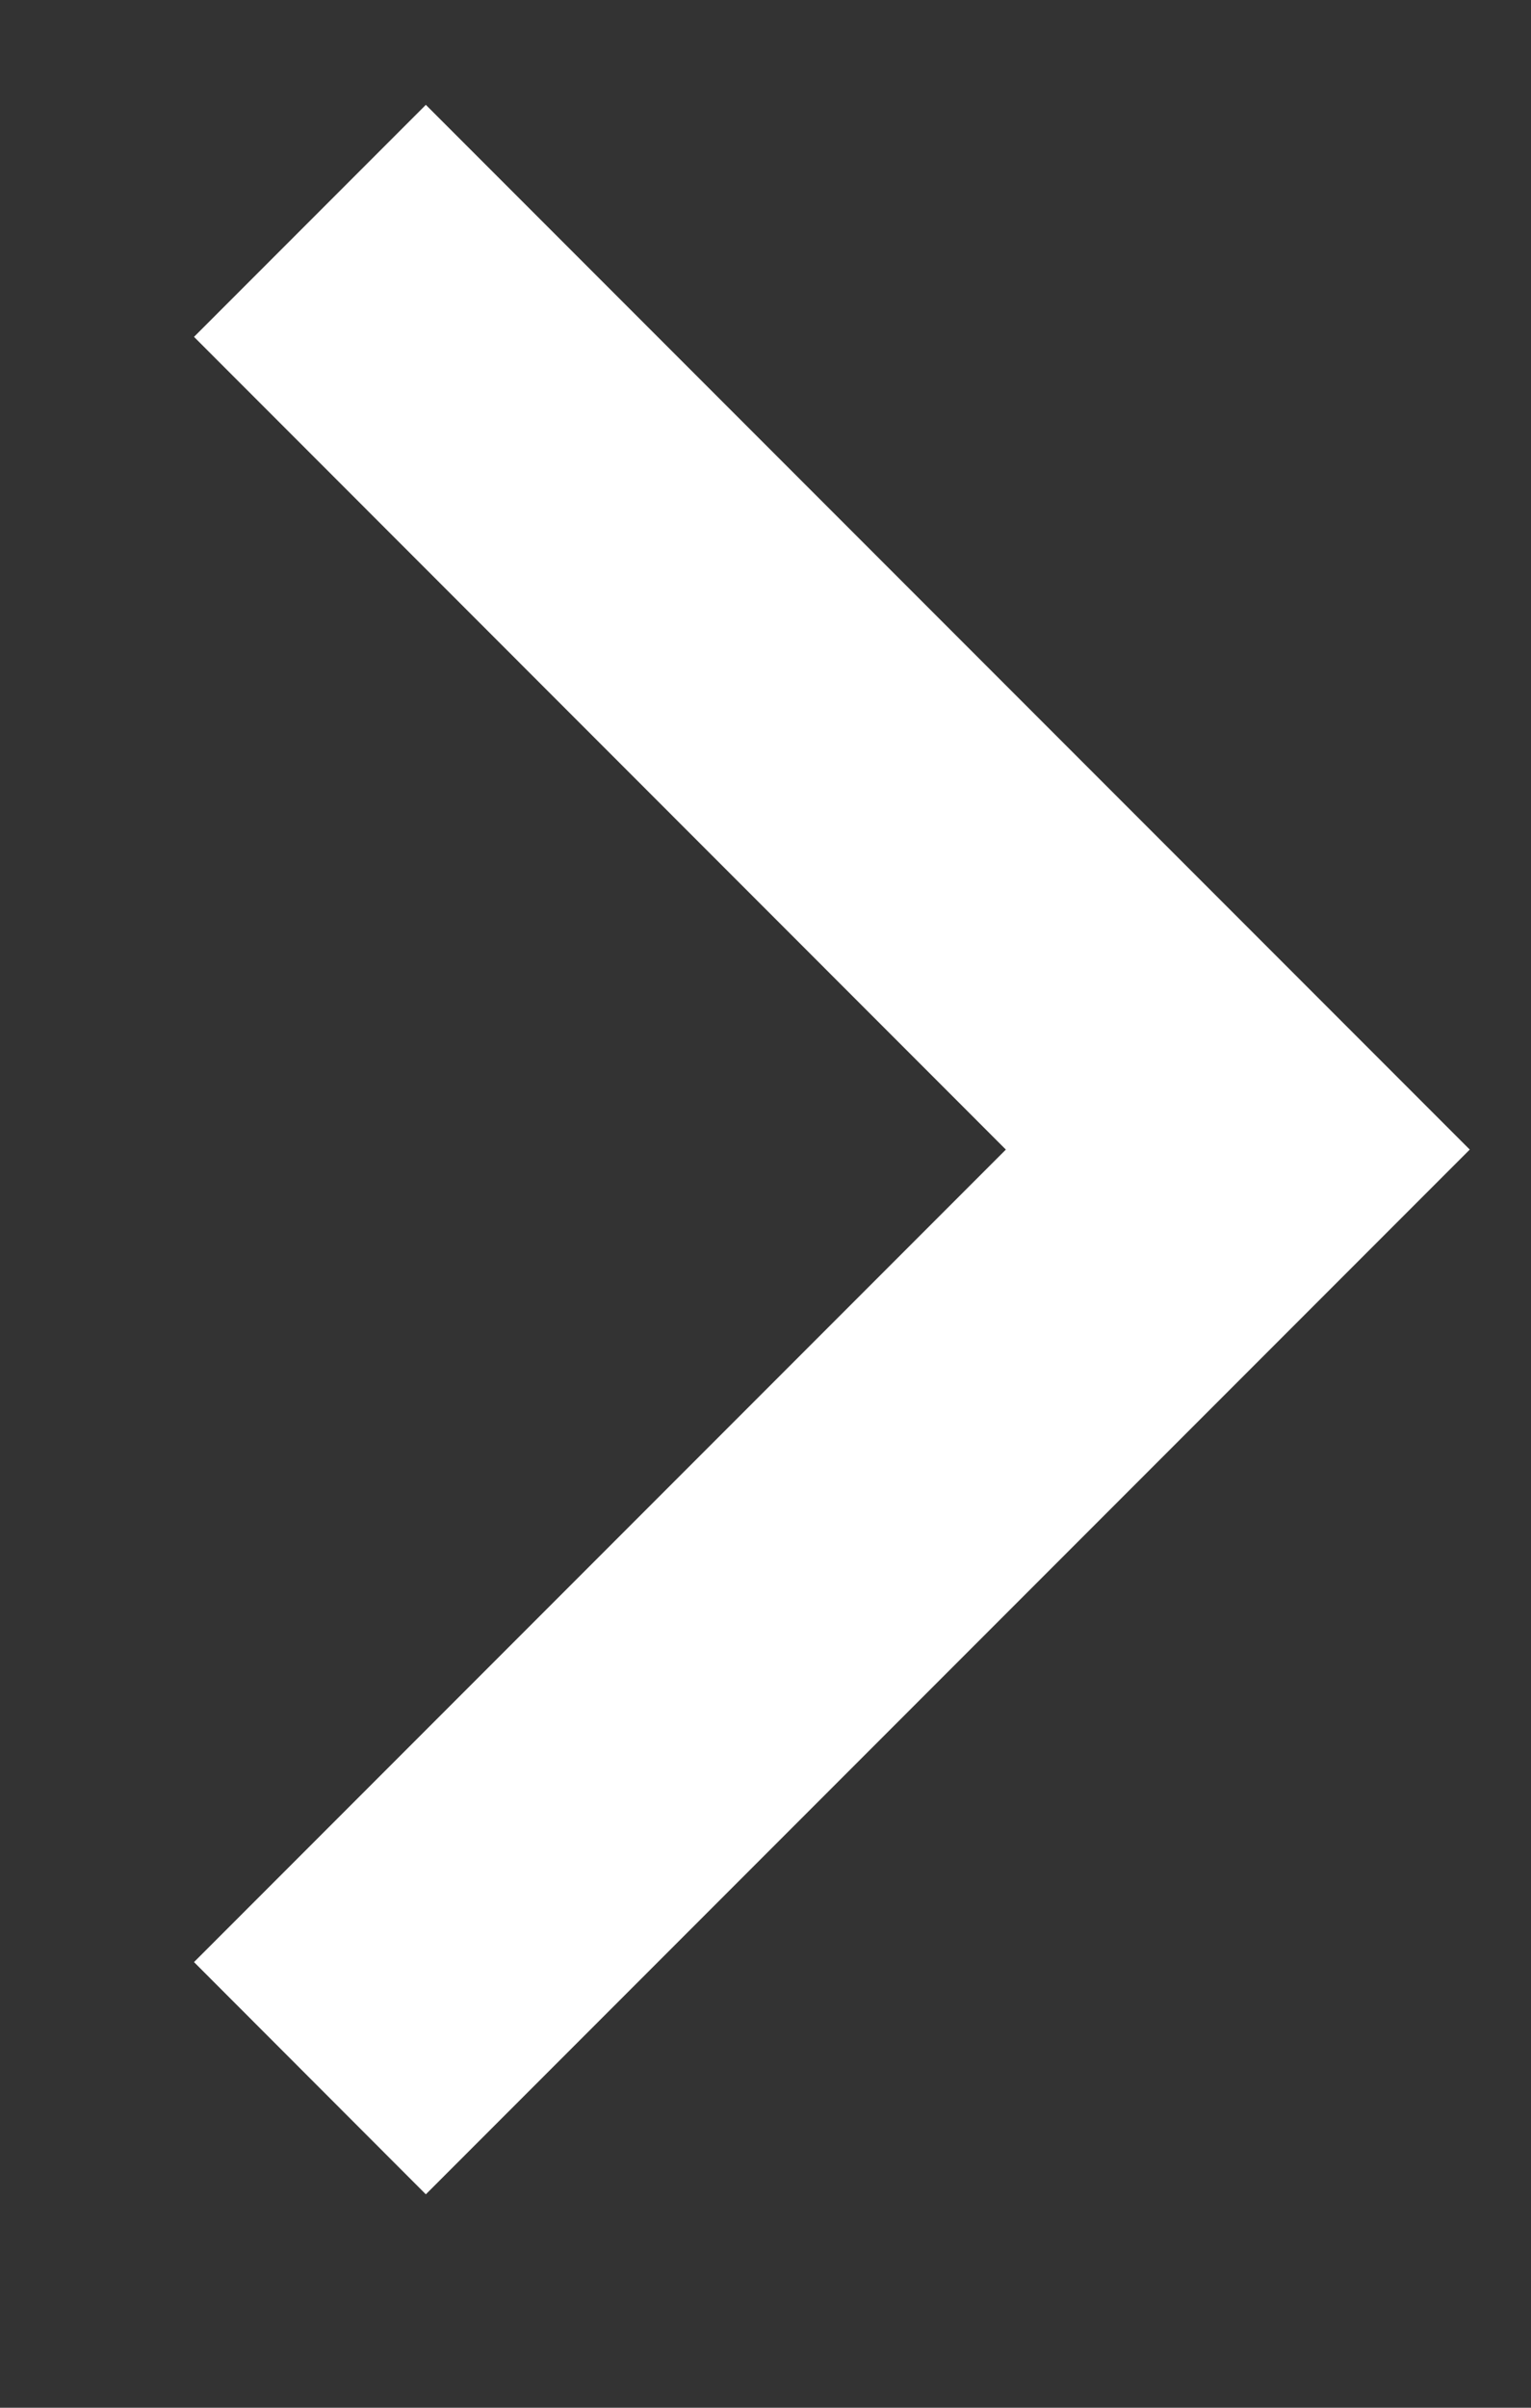
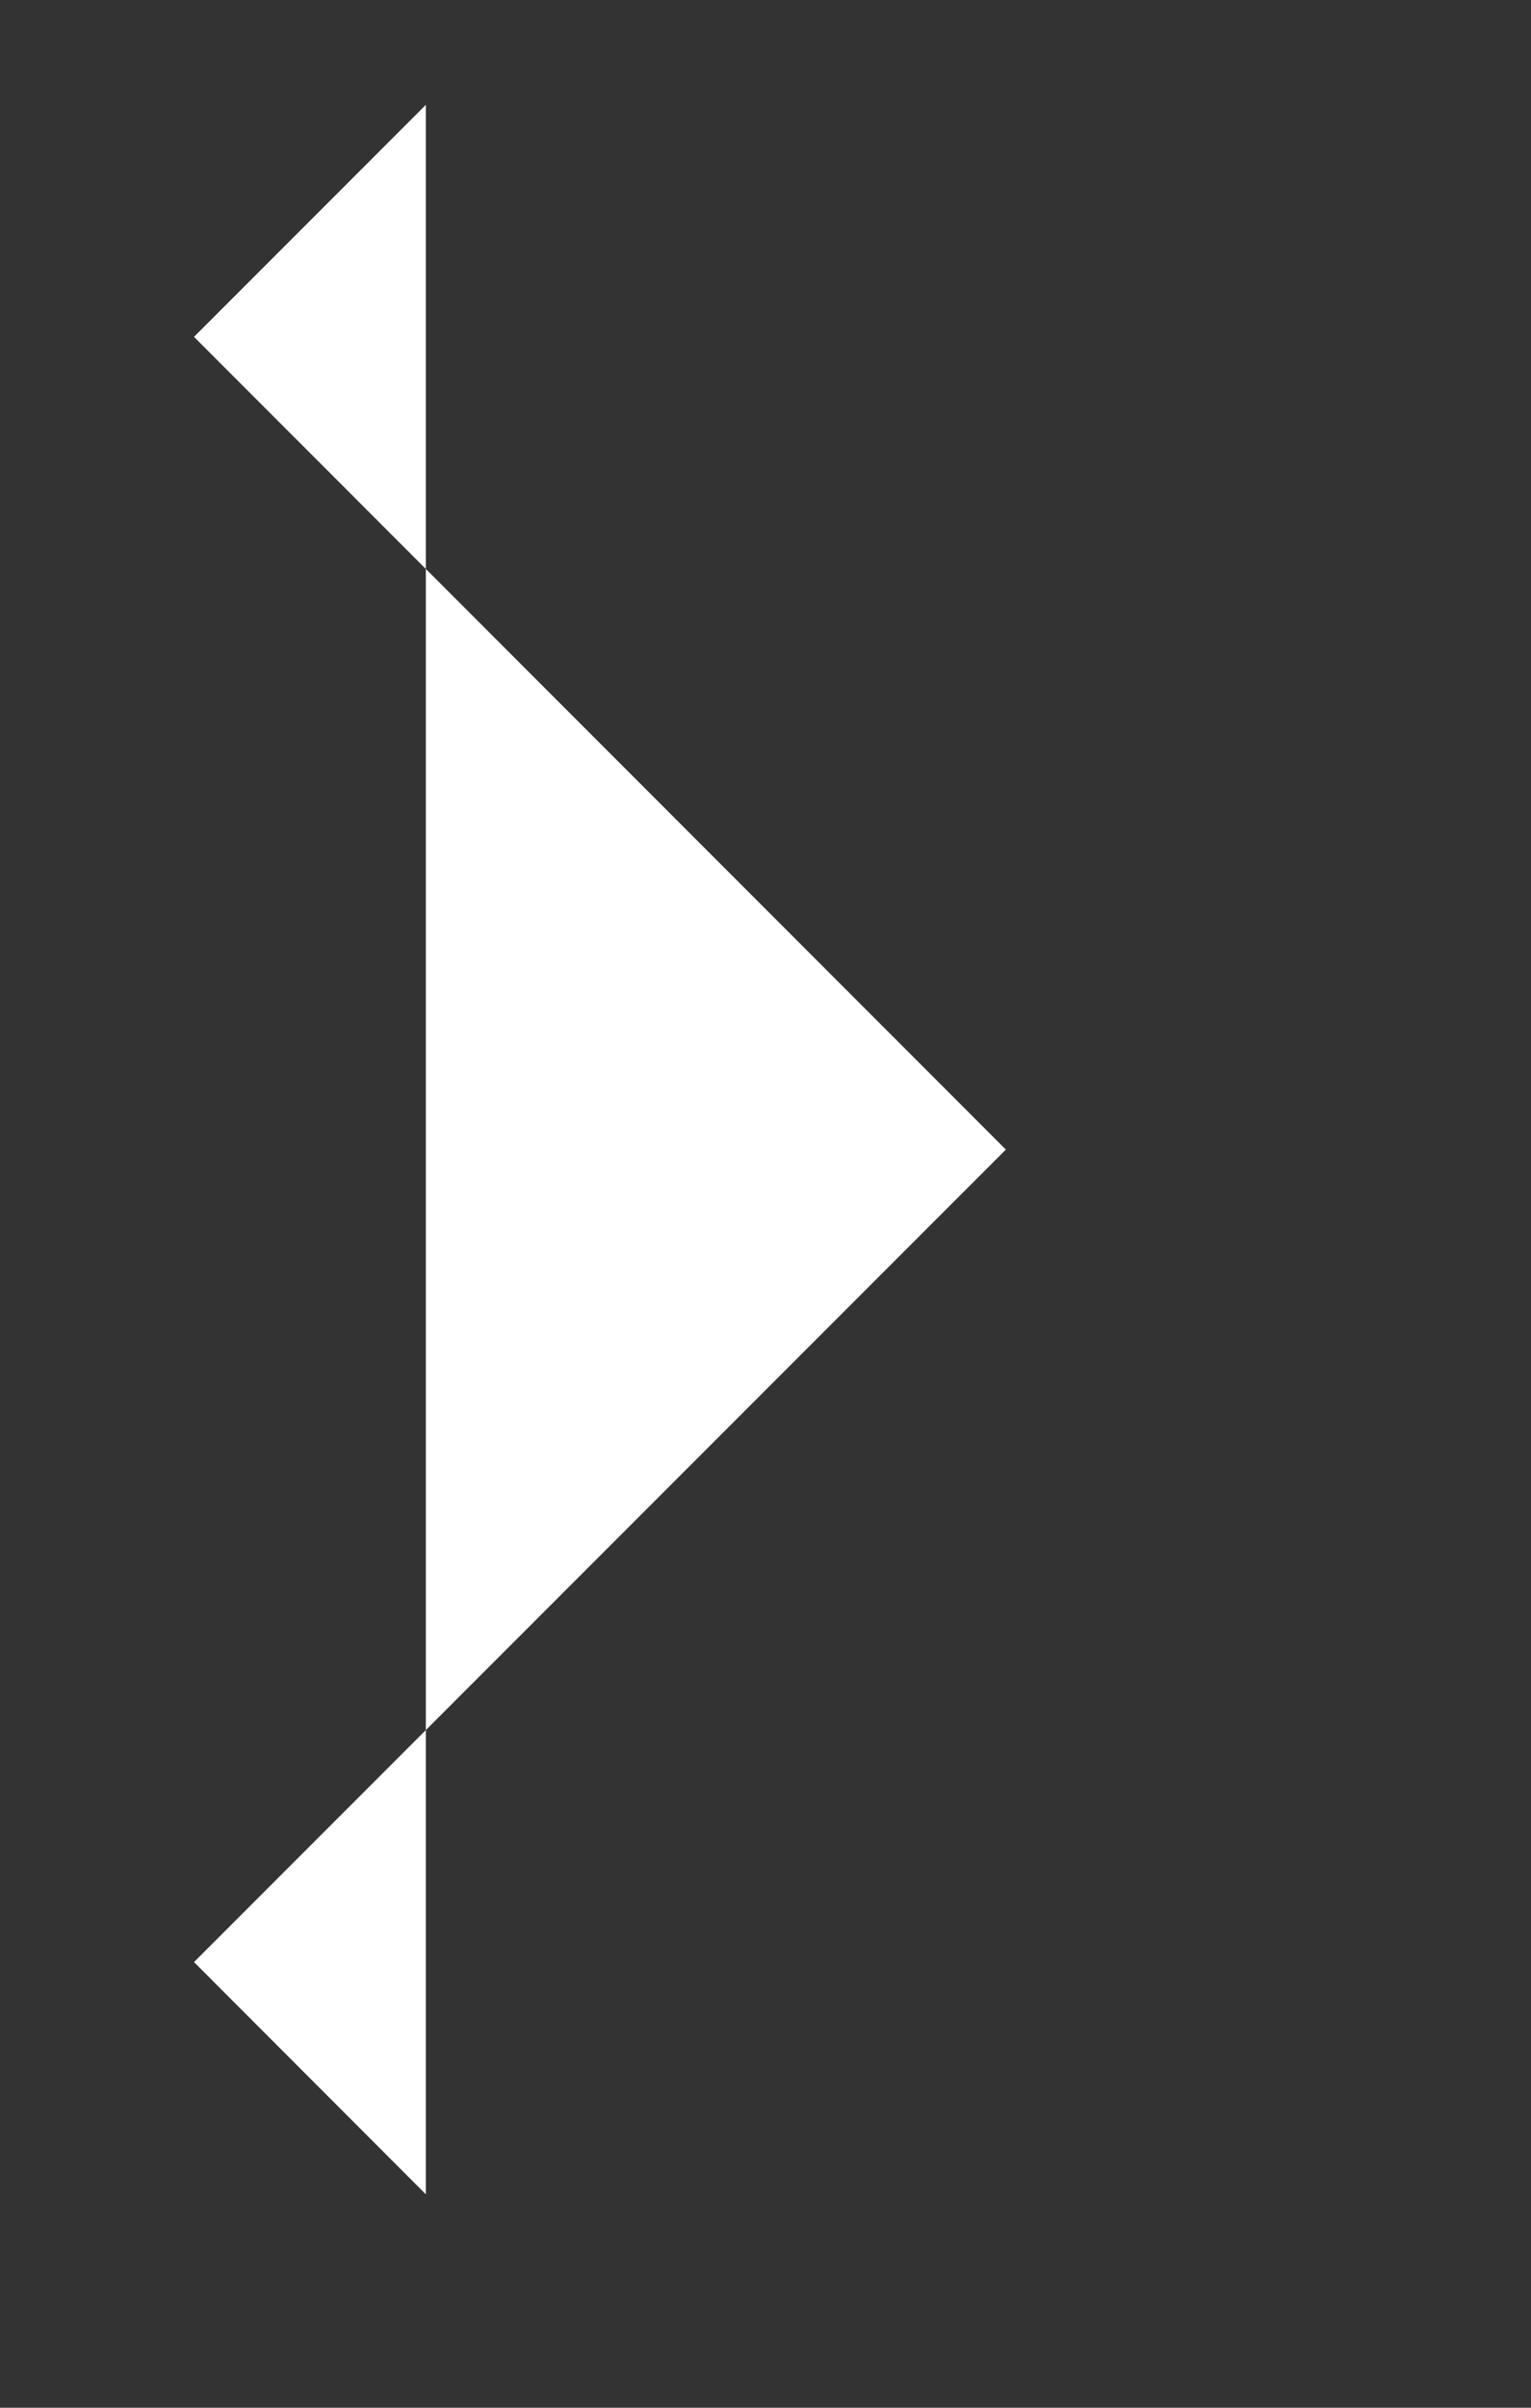
<svg xmlns="http://www.w3.org/2000/svg" width="7" height="11" viewBox="0 0 7 11" fill="none">
  <rect x="0" y="0" width="7" height="11" fill="#333333" stroke="none" />
-   <path d="M4.599 5.252L0.887 1.539L1.947 0.479L6.72 5.252L1.947 10.025L0.887 8.964L4.599 5.252Z" fill="white" />
+   <path d="M4.599 5.252L0.887 1.539L1.947 0.479L1.947 10.025L0.887 8.964L4.599 5.252Z" fill="white" />
</svg>